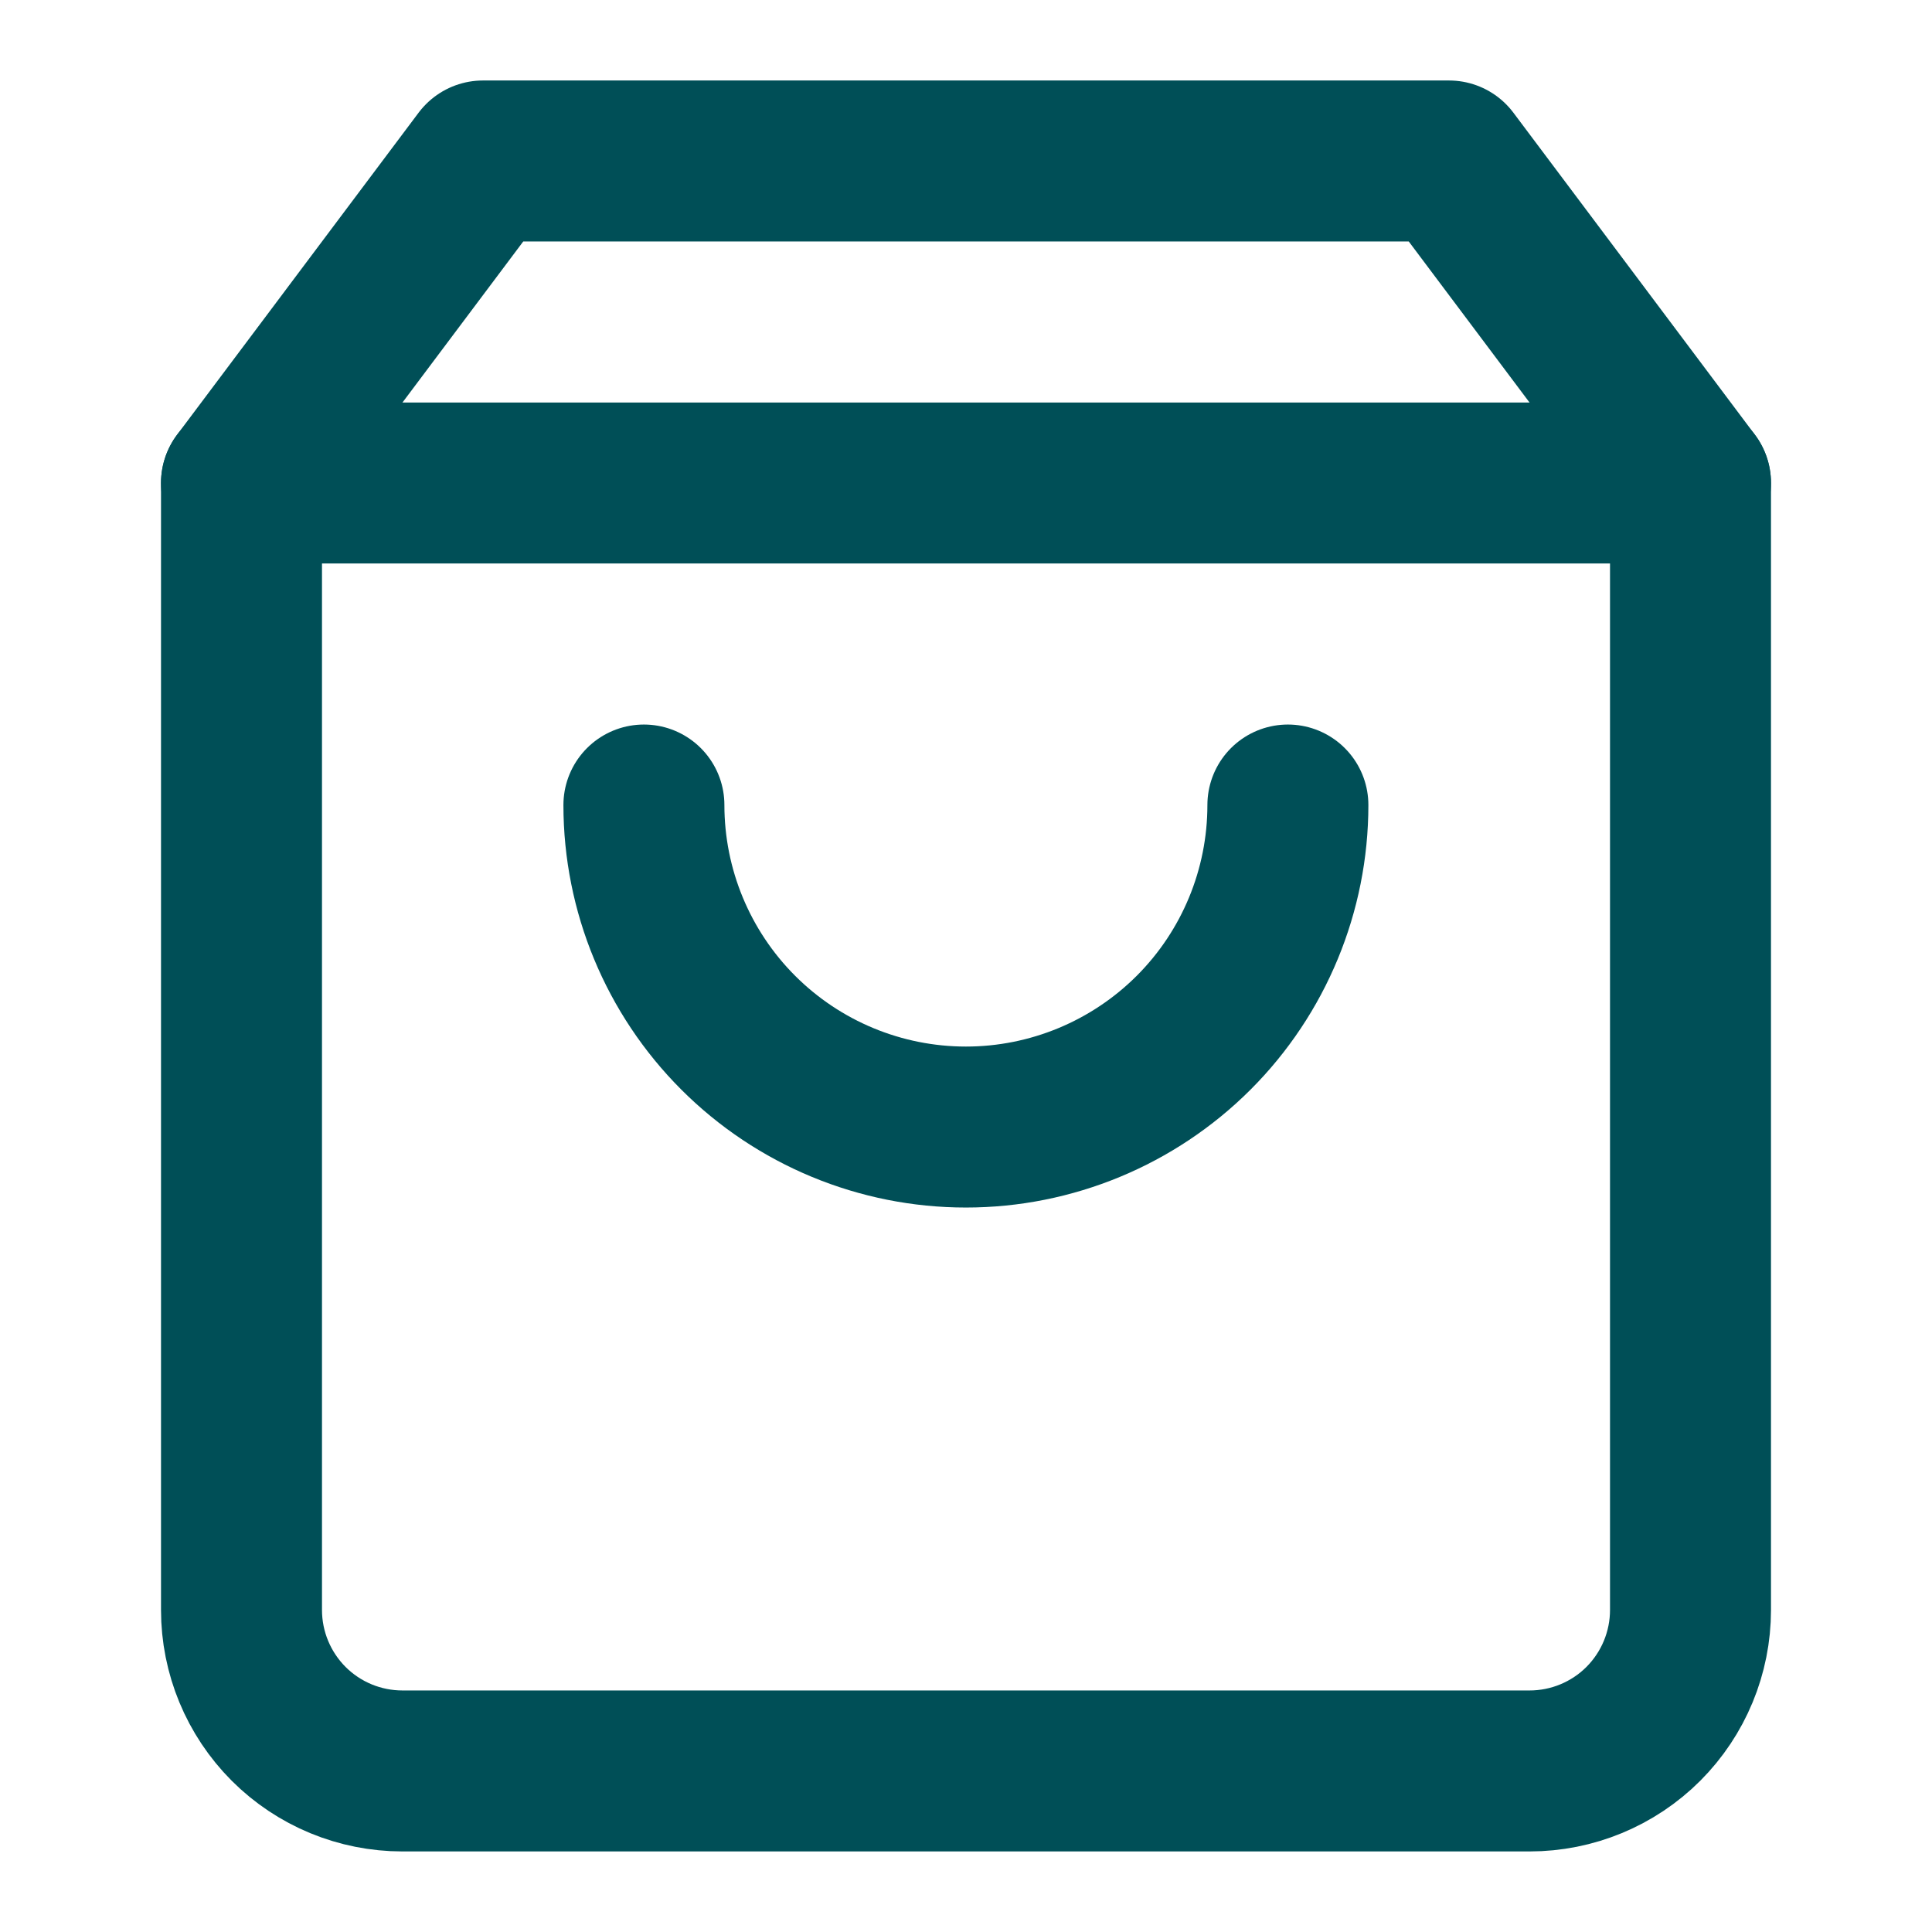
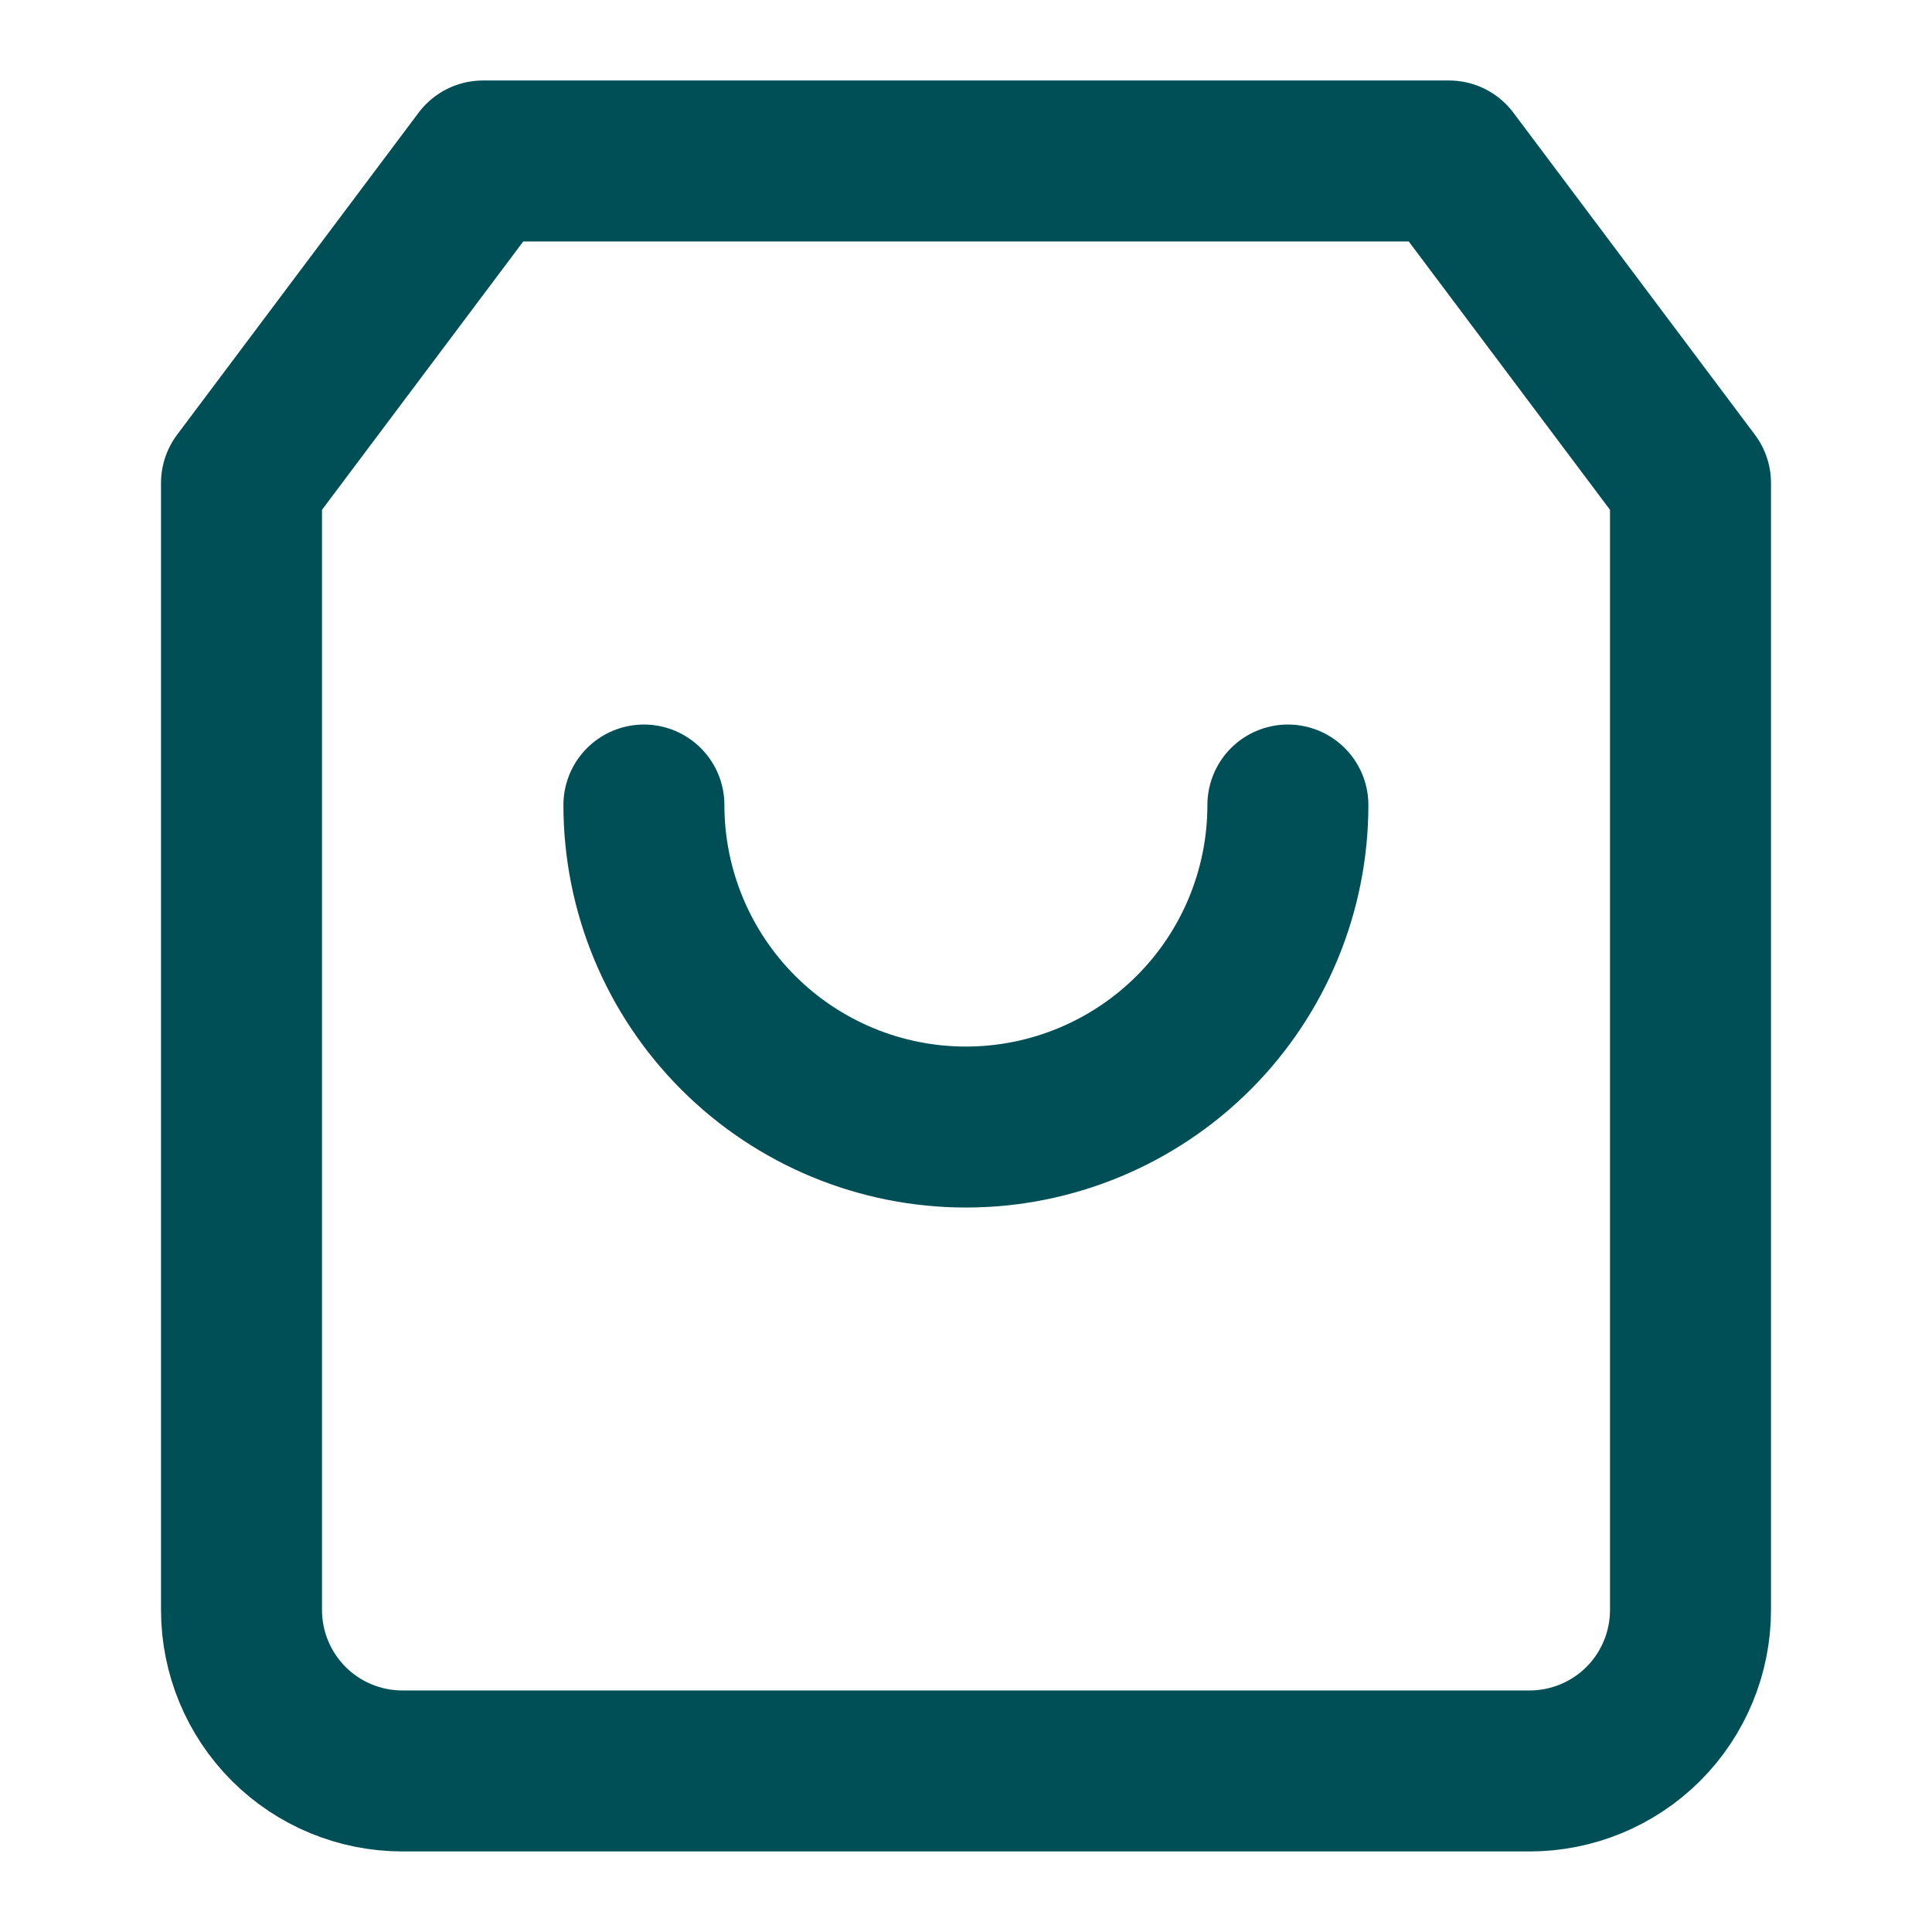
<svg xmlns="http://www.w3.org/2000/svg" width="28" height="28" viewBox="0 0 28 28" fill="none">
  <path d="M7 2.333L3.5 7V23.333C3.5 23.952 3.746 24.545 4.183 24.983C4.621 25.421 5.214 25.666 5.833 25.666H22.167C22.785 25.666 23.379 25.421 23.817 24.983C24.254 24.545 24.5 23.952 24.5 23.333V7L21 2.333H7Z" stroke="#004F57" stroke-width="2.333" stroke-linecap="round" stroke-linejoin="round" />
-   <path d="M3.5 7H24.5" stroke="#004F57" stroke-width="2.333" stroke-linecap="round" stroke-linejoin="round" />
  <path d="M18.665 11.667C18.665 12.905 18.174 14.092 17.299 14.967C16.423 15.842 15.236 16.334 13.999 16.334C12.761 16.334 11.574 15.842 10.699 14.967C9.824 14.092 9.332 12.905 9.332 11.667" stroke="#004F57" stroke-width="2.333" stroke-linecap="round" stroke-linejoin="round" />
</svg>